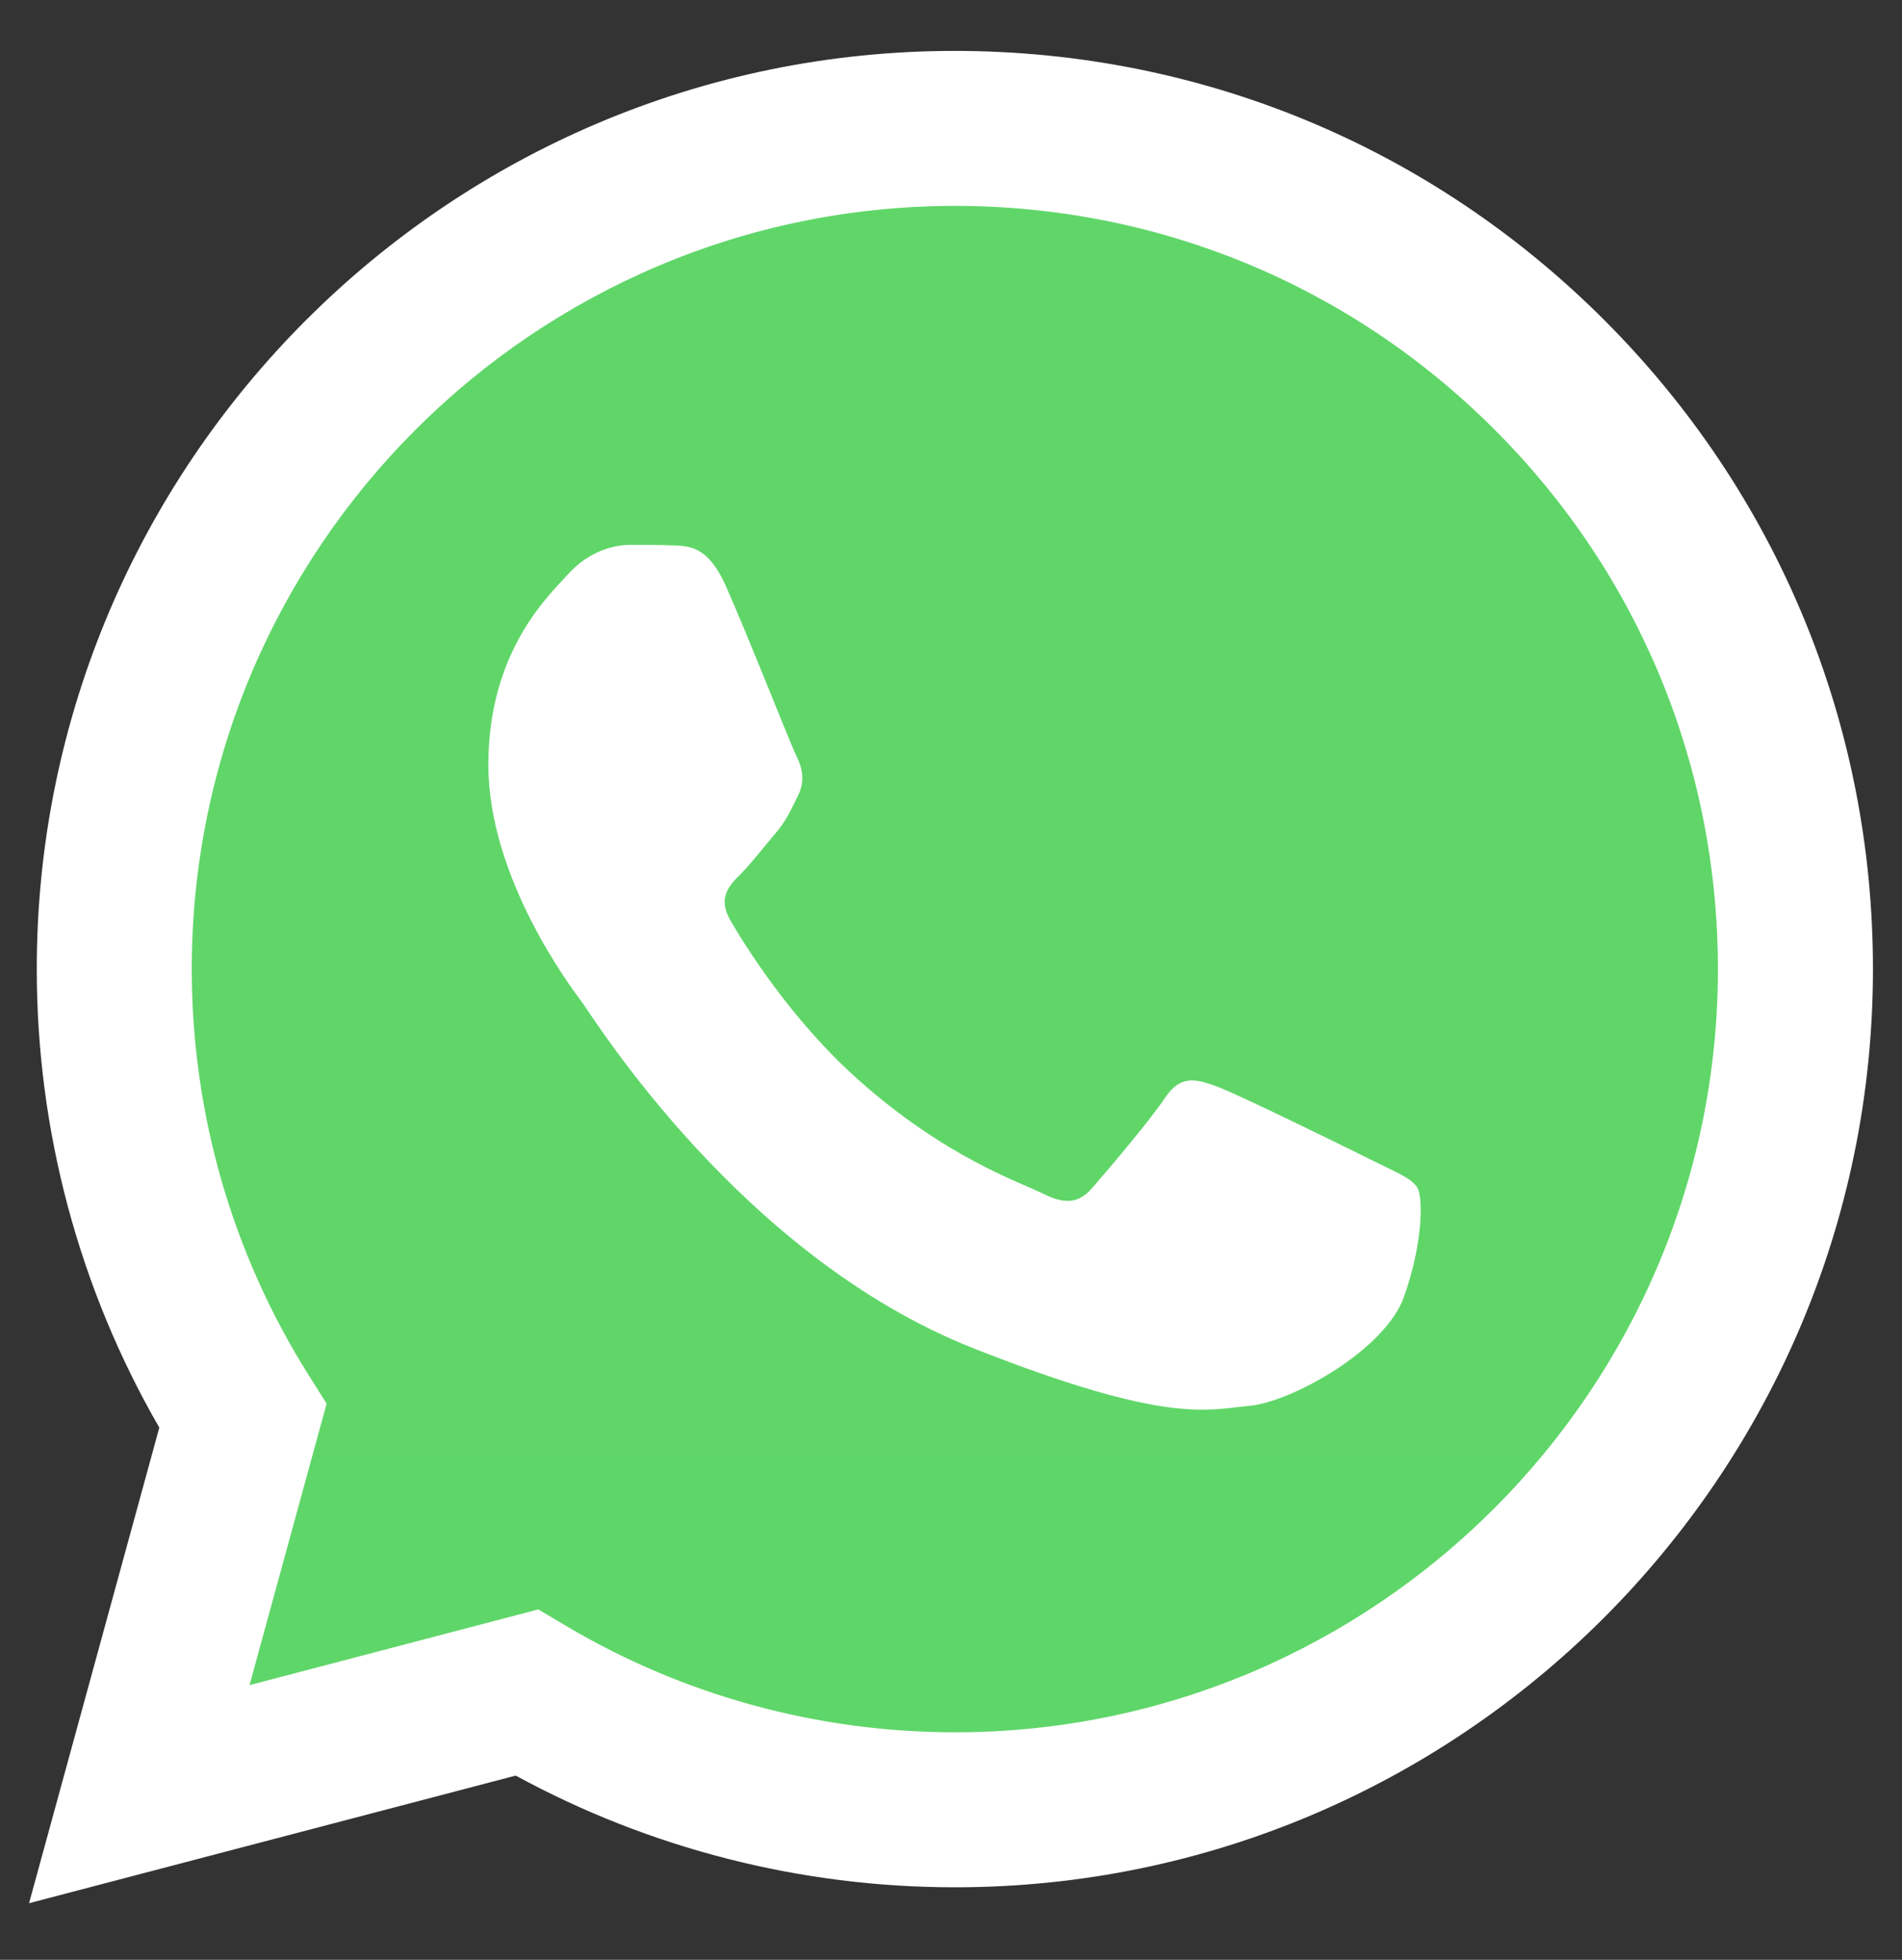
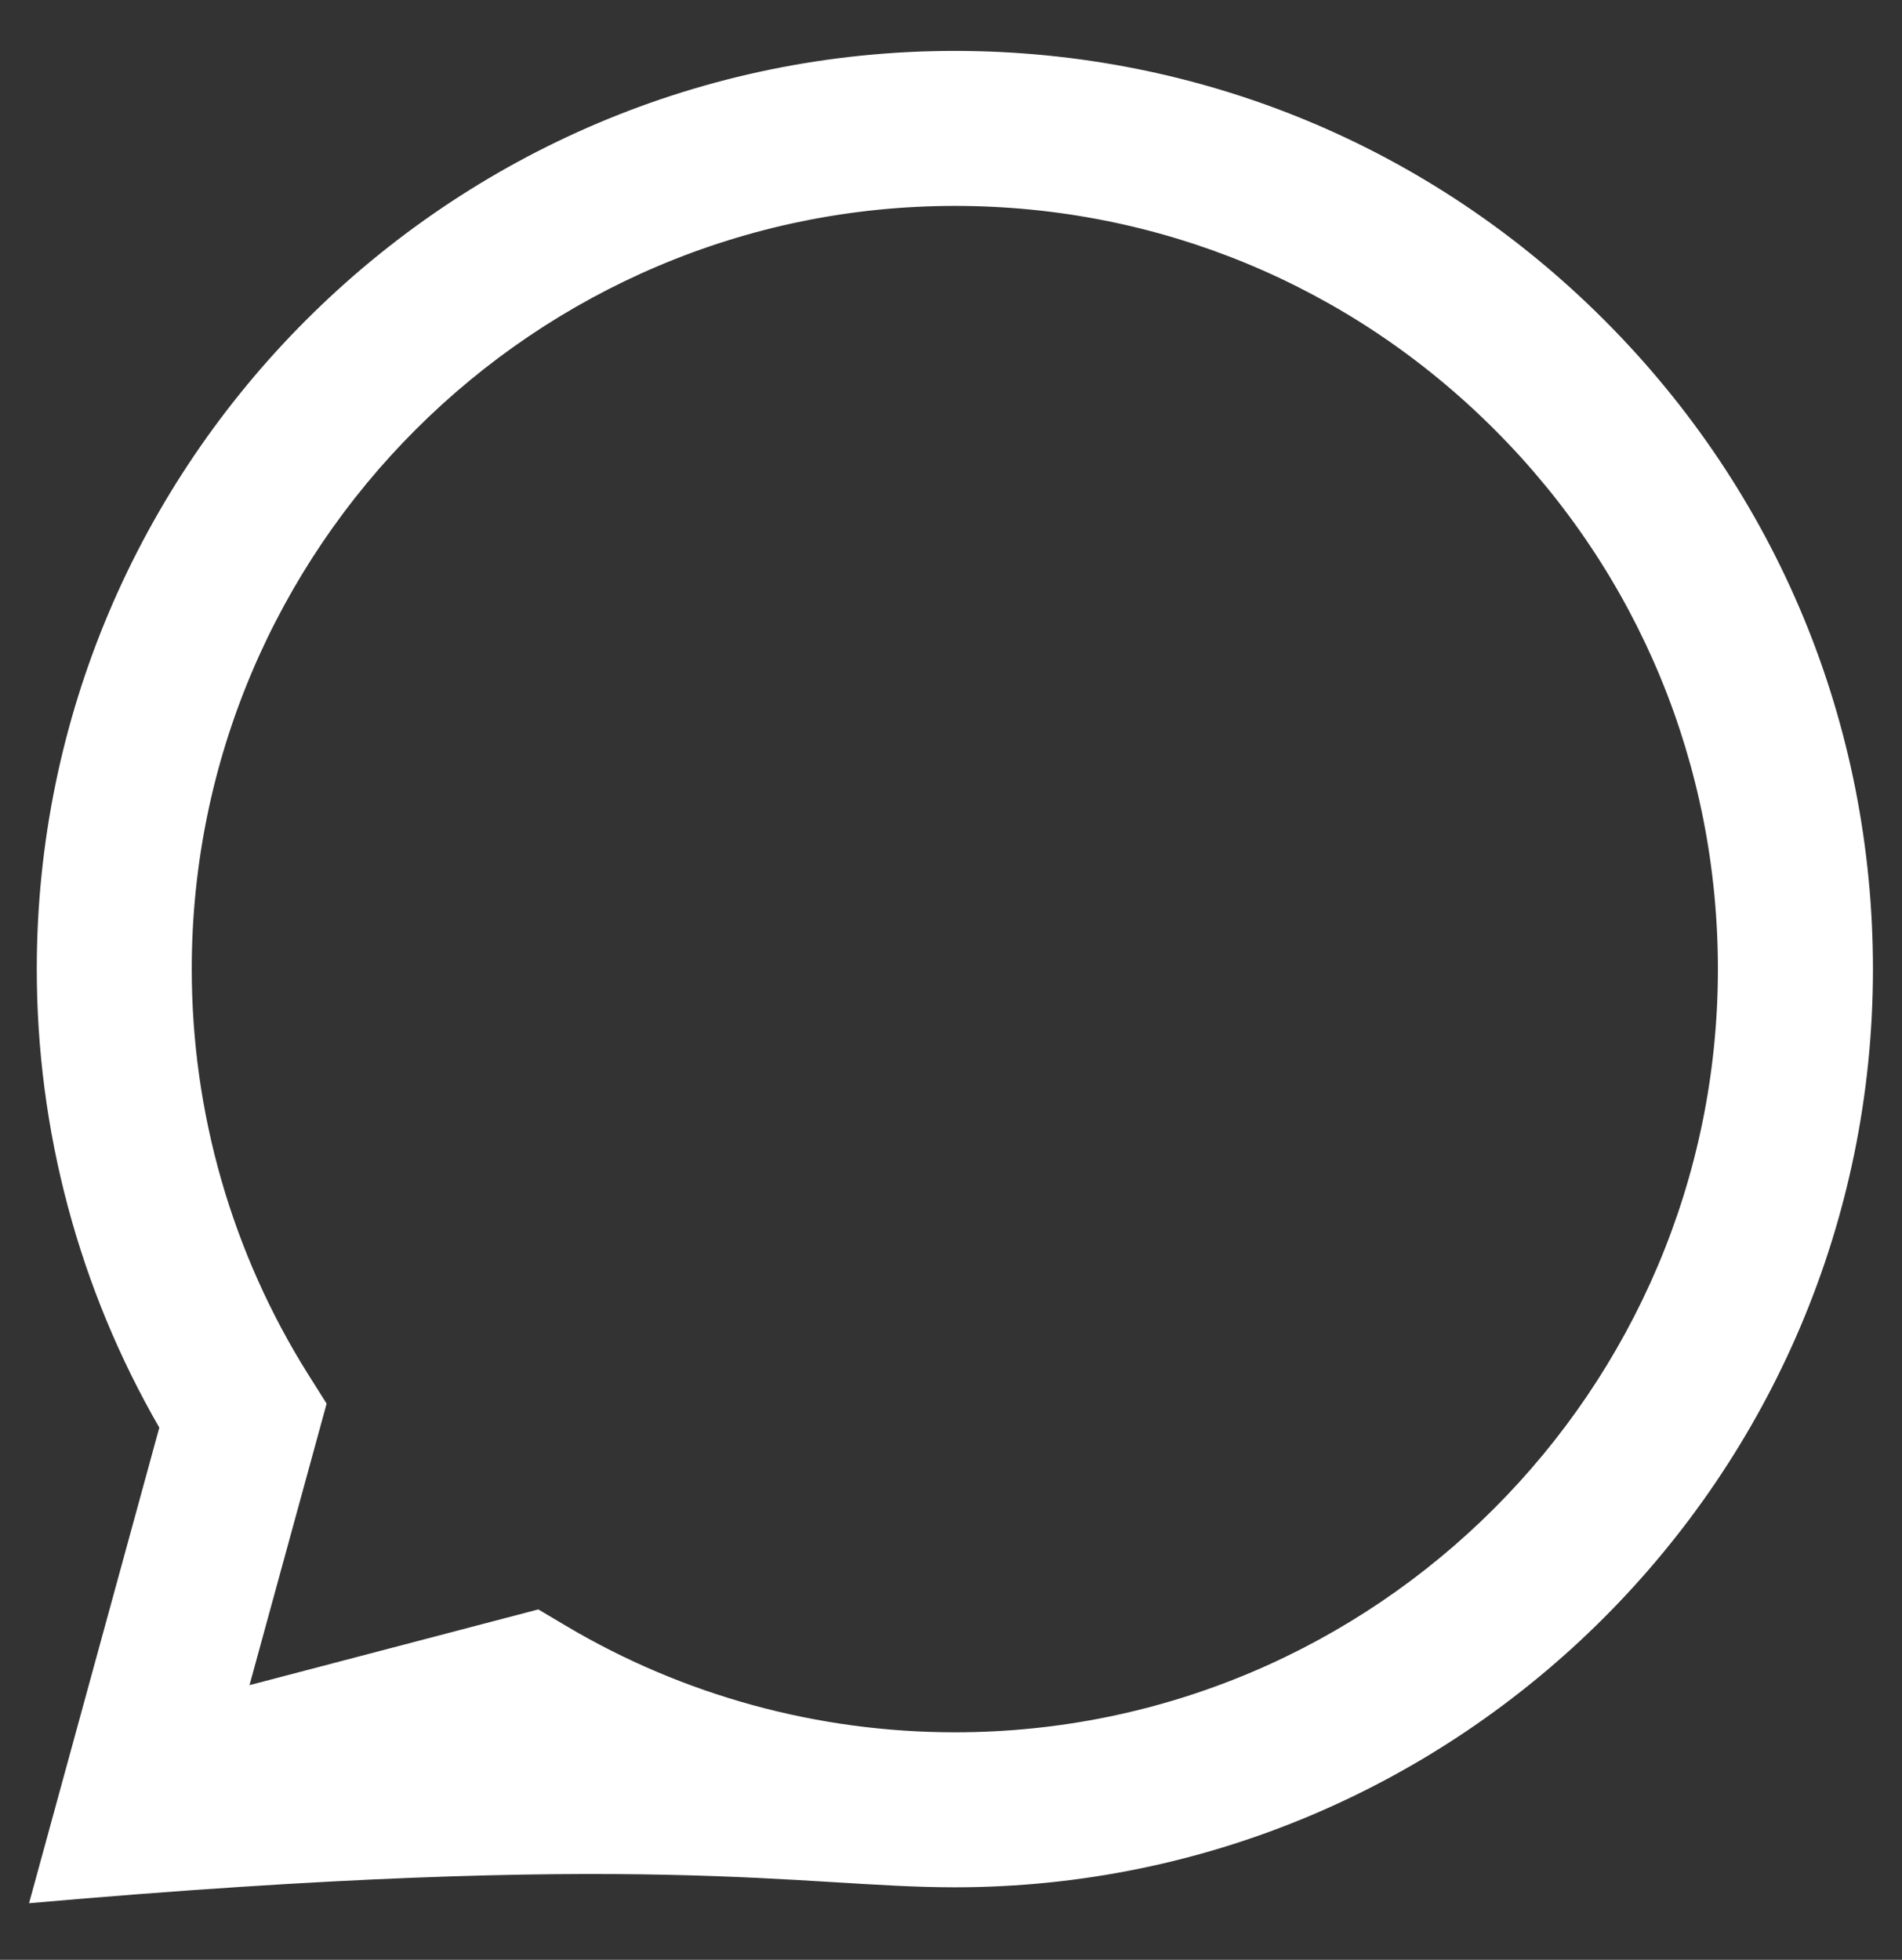
<svg xmlns="http://www.w3.org/2000/svg" width="33" height="34" viewBox="0 0 33 34" fill="none">
  <rect x="0" y="0" width="33" height="34" fill="#333333" stroke="none" />
  <g clip-path="url(#clip0_765_4262)">
-     <path d="M1.187 16.809C1.186 19.518 1.894 22.163 3.24 24.494L1.058 32.46L9.21 30.323C11.465 31.55 13.991 32.193 16.558 32.194H16.565C25.04 32.194 31.938 25.297 31.942 16.821C31.944 12.714 30.345 8.852 27.442 5.946C24.539 3.04 20.678 1.439 16.564 1.438C8.089 1.438 1.19 8.333 1.187 16.809" fill="url(#paint0_linear_765_4262)" />
-     <path d="M0.638 16.806C0.637 19.612 1.37 22.352 2.764 24.767L0.504 33.018L8.948 30.804C11.275 32.072 13.895 32.741 16.56 32.742H16.567C25.346 32.742 32.492 25.598 32.496 16.819C32.498 12.564 30.842 8.562 27.835 5.553C24.827 2.543 20.828 0.885 16.567 0.883C7.787 0.883 0.641 8.026 0.638 16.806ZM5.667 24.351L5.351 23.85C4.026 21.743 3.326 19.308 3.327 16.807C3.33 9.509 9.269 3.572 16.572 3.572C20.109 3.574 23.432 4.952 25.932 7.454C28.432 9.955 29.807 13.281 29.806 16.817C29.803 24.115 23.864 30.053 16.567 30.053H16.562C14.186 30.052 11.855 29.414 9.823 28.208L9.34 27.921L4.329 29.235L5.667 24.351Z" fill="url(#paint1_linear_765_4262)" />
-     <path d="M12.586 10.15C12.287 9.487 11.974 9.474 11.69 9.462C11.458 9.452 11.193 9.453 10.927 9.453C10.662 9.453 10.231 9.553 9.866 9.951C9.501 10.349 8.473 11.312 8.473 13.27C8.473 15.228 9.899 17.121 10.098 17.387C10.297 17.652 12.851 21.799 16.897 23.394C20.259 24.72 20.943 24.456 21.673 24.39C22.403 24.324 24.028 23.427 24.359 22.498C24.691 21.569 24.691 20.772 24.592 20.606C24.492 20.44 24.227 20.34 23.829 20.141C23.431 19.942 21.474 18.98 21.109 18.847C20.744 18.714 20.479 18.648 20.213 19.046C19.948 19.444 19.186 20.34 18.953 20.606C18.721 20.872 18.489 20.905 18.091 20.706C17.693 20.506 16.411 20.086 14.89 18.731C13.707 17.676 12.908 16.373 12.676 15.974C12.444 15.576 12.651 15.361 12.851 15.162C13.03 14.984 13.249 14.698 13.448 14.465C13.647 14.233 13.713 14.067 13.846 13.802C13.979 13.536 13.912 13.303 13.813 13.104C13.713 12.905 12.94 10.937 12.586 10.15Z" fill="white" />
+     <path d="M0.638 16.806C0.637 19.612 1.37 22.352 2.764 24.767L0.504 33.018C11.275 32.072 13.895 32.741 16.56 32.742H16.567C25.346 32.742 32.492 25.598 32.496 16.819C32.498 12.564 30.842 8.562 27.835 5.553C24.827 2.543 20.828 0.885 16.567 0.883C7.787 0.883 0.641 8.026 0.638 16.806ZM5.667 24.351L5.351 23.85C4.026 21.743 3.326 19.308 3.327 16.807C3.33 9.509 9.269 3.572 16.572 3.572C20.109 3.574 23.432 4.952 25.932 7.454C28.432 9.955 29.807 13.281 29.806 16.817C29.803 24.115 23.864 30.053 16.567 30.053H16.562C14.186 30.052 11.855 29.414 9.823 28.208L9.34 27.921L4.329 29.235L5.667 24.351Z" fill="url(#paint1_linear_765_4262)" />
  </g>
  <defs>
    <linearGradient id="paint0_linear_765_4262" x1="1545.25" y1="3103.71" x2="1545.25" y2="1.438" gradientUnits="userSpaceOnUse">
      <stop stop-color="#1FAF38" />
      <stop offset="1" stop-color="#60D669" />
    </linearGradient>
    <linearGradient id="paint1_linear_765_4262" x1="1600.1" y1="3214.4" x2="1600.1" y2="0.883" gradientUnits="userSpaceOnUse">
      <stop stop-color="#F9F9F9" />
      <stop offset="1" stop-color="white" />
    </linearGradient>
    <clipPath id="clip0_765_4262">
      <rect width="32" height="32.242" fill="white" transform="translate(0.5 0.883)" />
    </clipPath>
  </defs>
</svg>